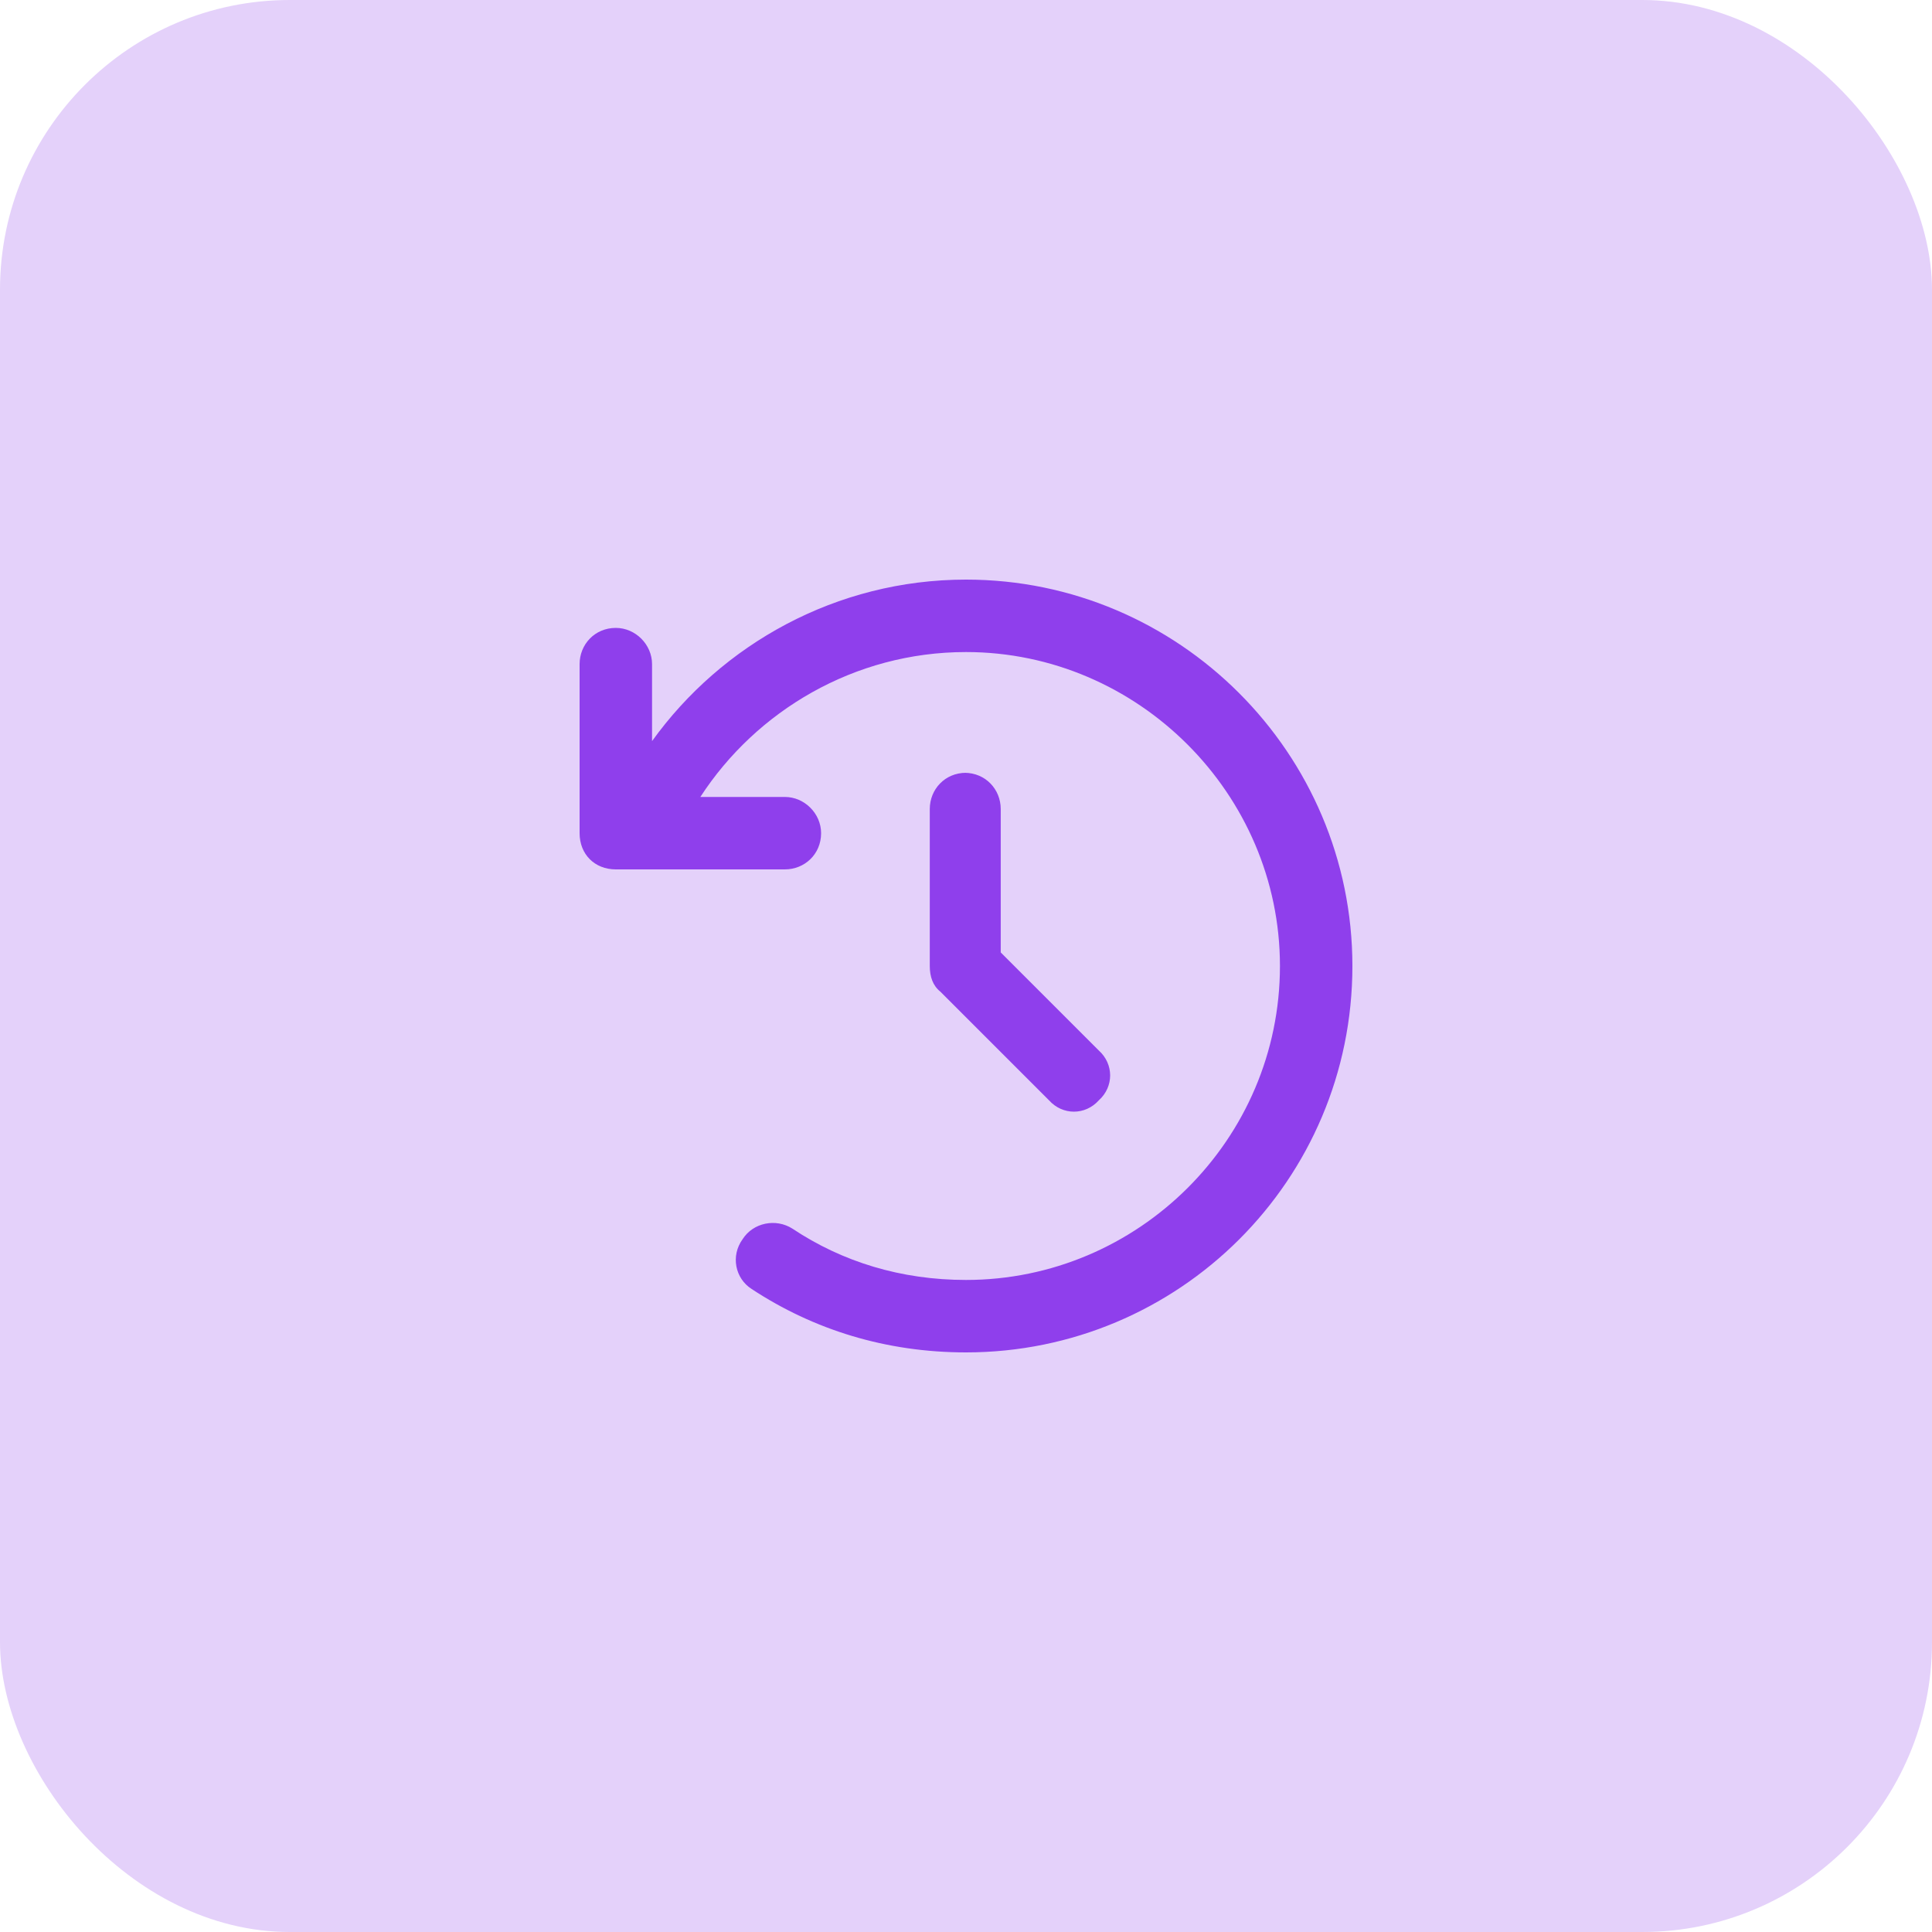
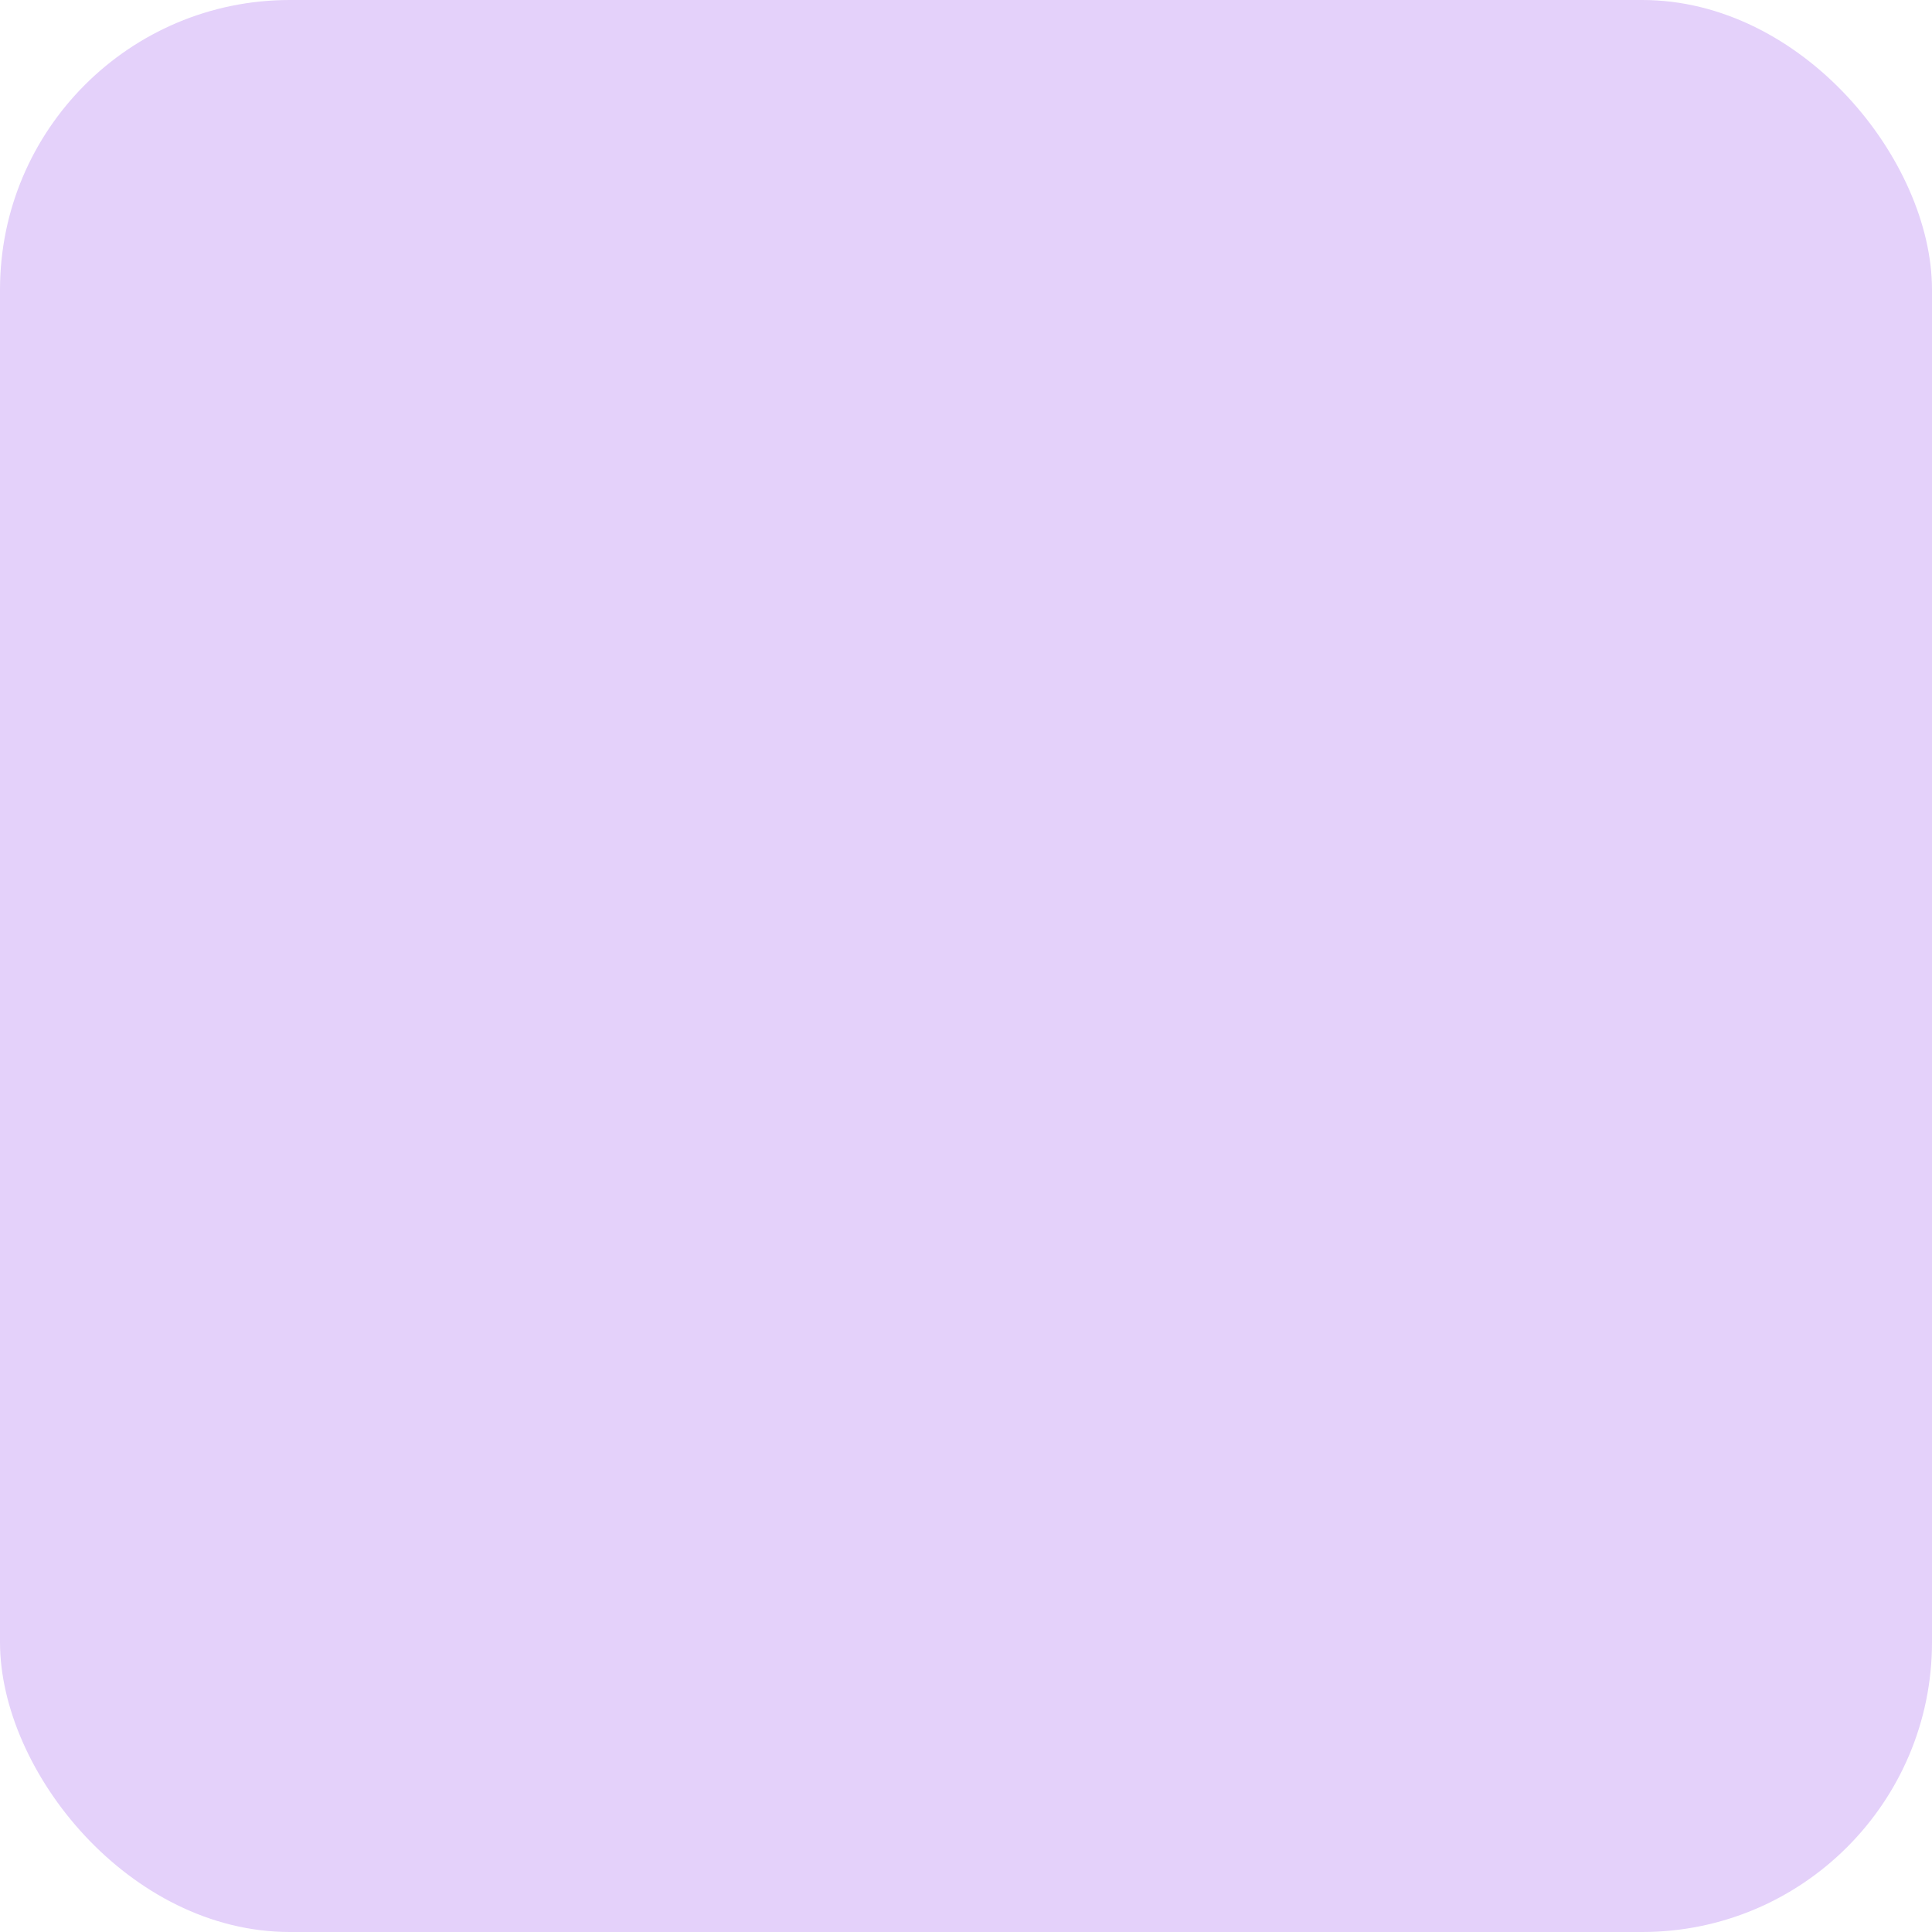
<svg xmlns="http://www.w3.org/2000/svg" width="80" height="80" viewBox="0 0 80 80" fill="none">
  <rect width="80" height="80" rx="12" fill="#E4D1FA" />
-   <path d="M27 30.688C29.875 26.688 34.625 24 40 24C48.812 24 56 31.188 56 40C56 48.875 48.812 56 40 56C36.688 56 33.688 55.062 31.125 53.375C30.438 52.938 30.25 52 30.75 51.312C31.188 50.625 32.125 50.438 32.812 50.875C34.875 52.25 37.312 53 40 53C47.125 53 53 47.188 53 40C53 32.875 47.125 27 40 27C35.375 27 31.312 29.438 29 33H32.5C33.312 33 34 33.688 34 34.5C34 35.375 33.312 36 32.5 36H25.5C24.625 36 24 35.375 24 34.5V27.5C24 26.688 24.625 26 25.5 26C26.312 26 27 26.688 27 27.5V30.688ZM40 32H39.938C40.812 32 41.438 32.688 41.438 33.5V39.438L45.5 43.5C46.125 44.062 46.125 45 45.5 45.562C44.938 46.188 44 46.188 43.438 45.562L38.938 41.062C38.625 40.812 38.5 40.438 38.5 40V33.5C38.5 32.688 39.125 32 40 32Z" fill="#8F3FEC" />
</svg>